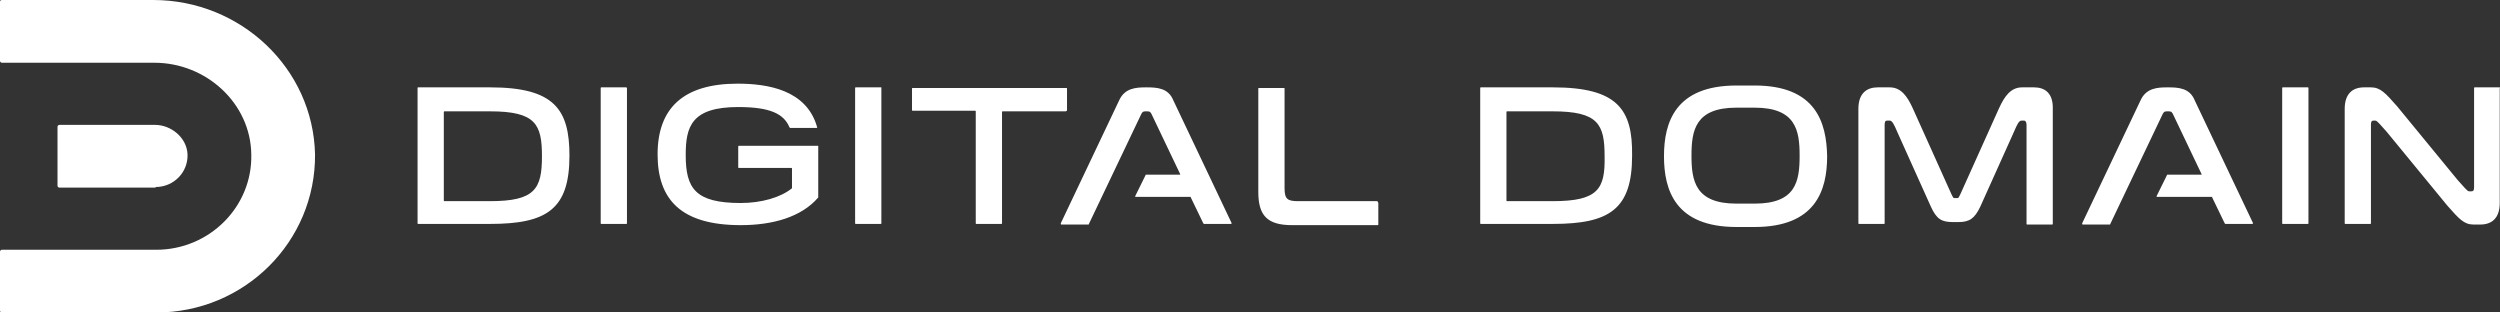
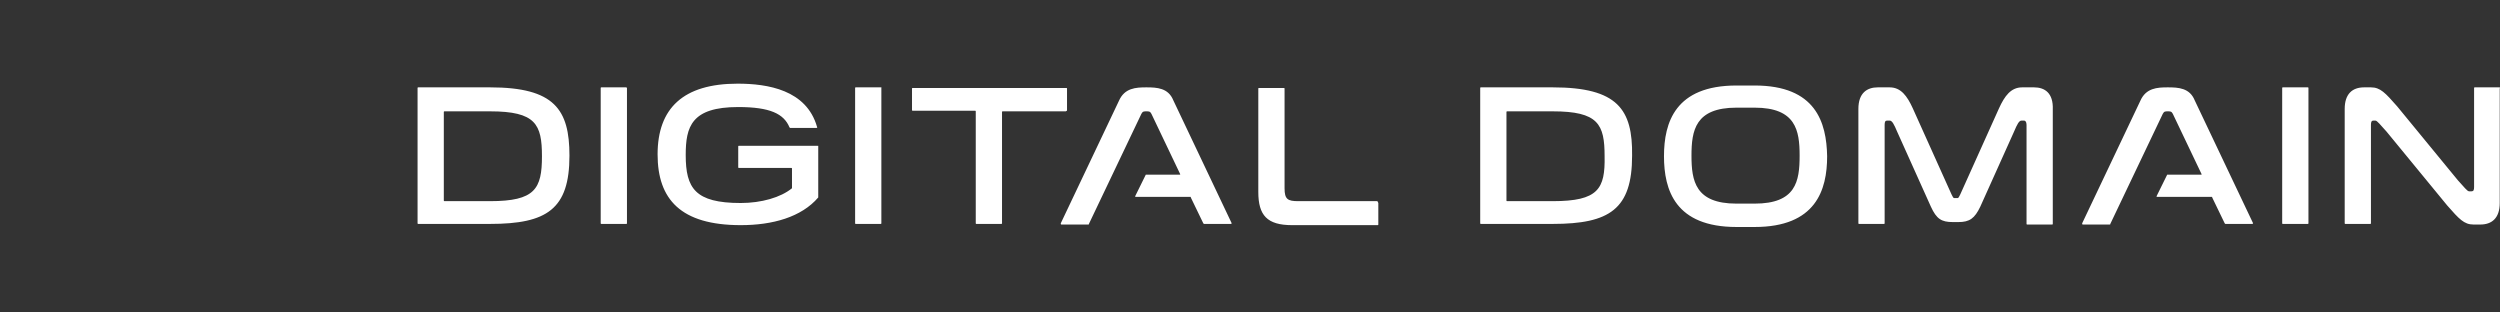
<svg xmlns="http://www.w3.org/2000/svg" width="192" height="24" viewBox="0 0 192 24" fill="none">
  <rect x="0" y="0" width="192" height="24" fill="#333333" stroke="none" />
-   <path d="M11.762 0H0.144C0.048 0 0 0.047 0 0.142V4.677C0 4.724 0.048 4.819 0.144 4.819H11.858C15.842 4.819 19.251 7.937 19.299 11.858C19.395 15.874 16.082 19.181 12.002 19.181H0.144C0.096 19.181 0 19.228 0 19.323V23.858C0 23.905 0.048 24 0.144 24H12.002C18.771 24 24.243 18.567 24.195 11.858C24.051 5.244 18.483 0 11.762 0ZM11.954 14.362C13.346 14.362 14.45 13.228 14.402 11.858C14.354 10.583 13.154 9.591 11.906 9.591H4.561C4.513 9.591 4.417 9.638 4.417 9.732V14.268C4.417 14.315 4.465 14.409 4.561 14.409H11.954V14.362Z" fill="white" />
  <path d="M105.759 15.449H99.71C98.894 15.449 98.654 15.307 98.654 14.457V6.803C98.654 6.756 98.606 6.756 98.606 6.756H96.686C96.637 6.756 96.638 6.803 96.638 6.803V14.74C96.638 16.535 97.309 17.291 99.23 17.291H105.807C105.855 17.291 105.855 17.244 105.855 17.244V15.591C105.807 15.496 105.807 15.449 105.759 15.449ZM67.641 6.709H65.721C65.673 6.709 65.673 6.756 65.673 6.756V17.15C65.673 17.197 65.721 17.197 65.721 17.197H67.641C67.689 17.197 67.689 17.15 67.689 17.15V6.756C67.737 6.756 67.689 6.709 67.641 6.709ZM37.637 6.709H32.117C32.069 6.709 32.069 6.756 32.069 6.756V17.15C32.069 17.197 32.117 17.197 32.117 17.197H37.637C42.006 17.197 43.734 16.063 43.734 11.953C43.734 8.41 42.582 6.709 37.637 6.709ZM37.637 15.449H34.133C34.085 15.449 34.085 15.402 34.085 15.402V8.599C34.085 8.551 34.133 8.551 34.133 8.551H37.637C41.142 8.551 41.622 9.543 41.622 12C41.622 14.504 41.094 15.449 37.637 15.449ZM48.103 6.709H46.182C46.134 6.709 46.134 6.756 46.134 6.756V17.15C46.134 17.197 46.182 17.197 46.182 17.197H48.103C48.151 17.197 48.151 17.15 48.151 17.15V6.756L48.103 6.709ZM62.793 11.197H56.744C56.696 11.197 56.696 11.244 56.696 11.244V12.851C56.696 12.898 56.744 12.898 56.744 12.898H60.776C60.825 12.898 60.825 12.945 60.825 12.945V14.457C59.96 15.165 58.472 15.591 56.888 15.591C53.383 15.591 52.663 14.457 52.663 11.906C52.663 9.732 53.095 8.221 56.696 8.221C59.144 8.221 60.2 8.74 60.632 9.78L60.681 9.827H62.697C62.745 9.827 62.793 9.78 62.745 9.732C61.929 6.898 58.952 6.425 56.648 6.425C52.471 6.425 50.503 8.315 50.503 11.858C50.503 15.307 52.279 17.291 56.888 17.291C59.336 17.291 61.545 16.677 62.841 15.165V11.15C62.841 11.244 62.841 11.197 62.793 11.197ZM81.947 8.457V6.803C81.947 6.756 81.899 6.756 81.899 6.756H70.09C70.042 6.756 70.042 6.803 70.042 6.803V8.457C70.042 8.504 70.09 8.504 70.09 8.504H74.89C74.938 8.504 74.938 8.551 74.938 8.551V17.15C74.938 17.197 74.986 17.197 74.986 17.197H76.907C76.955 17.197 76.955 17.15 76.955 17.15V8.599C76.955 8.551 77.003 8.551 77.003 8.551H81.851C81.947 8.504 81.947 8.504 81.947 8.457ZM177.241 6.709H175.32C175.272 6.709 175.272 6.756 175.272 6.756V17.15C175.272 17.197 175.32 17.197 175.32 17.197H177.241C177.289 17.197 177.289 17.15 177.289 17.15V6.756C177.289 6.756 177.289 6.709 177.241 6.709ZM166.487 6.709C165.671 6.709 164.807 6.756 164.375 7.748L159.91 17.15C159.91 17.197 159.91 17.244 159.958 17.244H162.023C162.071 17.244 162.071 17.244 162.071 17.197L166.103 8.74C166.199 8.551 166.295 8.551 166.487 8.551C166.679 8.551 166.775 8.551 166.871 8.74L169.08 13.37V13.417H166.439L165.623 15.071C165.623 15.118 165.623 15.118 165.671 15.118H169.848C169.896 15.118 169.896 15.118 169.896 15.165L170.856 17.15L170.904 17.197H172.968C173.016 17.197 173.064 17.15 173.016 17.102L168.551 7.701C168.167 6.756 167.303 6.709 166.487 6.709ZM191.979 6.709H190.058C190.01 6.709 190.01 6.756 190.01 6.756V14.362C190.01 14.598 189.962 14.693 189.818 14.693H189.626C189.482 14.693 189.242 14.362 188.762 13.843L184.106 8.173C183.193 7.134 182.809 6.709 182.089 6.709H181.561C180.649 6.709 180.073 7.228 180.073 8.362V17.15C180.073 17.197 180.121 17.197 180.121 17.197H182.041C182.089 17.197 182.089 17.15 182.089 17.15V9.591C182.089 9.354 182.137 9.26 182.281 9.26H182.425C182.569 9.26 182.809 9.591 183.289 10.11L187.946 15.78C188.858 16.819 189.242 17.244 189.962 17.244H190.49C191.355 17.244 191.979 16.772 191.979 15.591V6.803C192.027 6.756 191.979 6.709 191.979 6.709ZM156.214 6.709H155.302C154.437 6.709 153.957 7.37 153.525 8.315L150.549 14.929C150.405 15.213 150.405 15.213 150.309 15.213H150.117C150.021 15.213 150.021 15.213 149.877 14.929L146.9 8.315C146.468 7.37 145.988 6.709 145.124 6.709H144.212C143.396 6.709 142.724 7.134 142.724 8.362V17.15C142.724 17.197 142.772 17.197 142.772 17.197H144.692C144.74 17.197 144.74 17.15 144.74 17.15V9.591C144.74 9.354 144.788 9.26 144.932 9.26H145.124C145.316 9.26 145.46 9.543 145.7 10.11L148.293 15.874C148.725 16.819 149.109 17.055 149.973 17.055H150.405C151.269 17.055 151.653 16.772 152.085 15.874L154.678 10.11C154.918 9.543 155.062 9.26 155.254 9.26H155.446C155.542 9.26 155.638 9.354 155.638 9.591V17.197C155.638 17.244 155.686 17.244 155.686 17.244H157.606C157.654 17.244 157.654 17.197 157.654 17.197V8.41C157.702 7.134 157.03 6.709 156.214 6.709ZM119.249 6.709H113.728C113.68 6.709 113.68 6.756 113.68 6.756V17.15C113.68 17.197 113.728 17.197 113.728 17.197H119.249C123.617 17.197 125.345 16.063 125.345 11.953C125.393 8.41 124.241 6.709 119.249 6.709ZM119.249 15.449H115.744C115.696 15.449 115.696 15.402 115.696 15.402V8.599C115.696 8.551 115.744 8.551 115.744 8.551H119.249C122.753 8.551 123.233 9.543 123.233 12C123.281 14.504 122.753 15.449 119.249 15.449ZM134.755 6.567H133.363C128.658 6.567 127.794 9.402 127.794 12C127.794 14.598 128.658 17.433 133.363 17.433H134.755C139.459 17.433 140.324 14.598 140.324 12C140.276 9.402 139.459 6.567 134.755 6.567ZM134.755 15.638H133.363C130.194 15.638 129.906 13.89 129.906 11.953C129.906 10.016 130.194 8.268 133.363 8.268H134.755C137.923 8.268 138.211 10.016 138.211 11.953C138.211 13.937 137.923 15.638 134.755 15.638ZM88.044 6.709C87.228 6.709 86.364 6.756 85.932 7.748L81.467 17.15C81.467 17.197 81.467 17.244 81.515 17.244H83.58C83.628 17.244 83.628 17.244 83.628 17.197L87.66 8.74C87.756 8.551 87.852 8.551 88.044 8.551C88.236 8.551 88.332 8.551 88.428 8.74L90.637 13.37V13.417H87.996L87.18 15.071C87.18 15.118 87.18 15.118 87.228 15.118H91.405C91.453 15.118 91.453 15.118 91.453 15.165L92.413 17.15L92.461 17.197H94.525C94.573 17.197 94.621 17.15 94.573 17.102L90.109 7.701C89.725 6.756 88.86 6.709 88.044 6.709Z" fill="white" />
</svg>